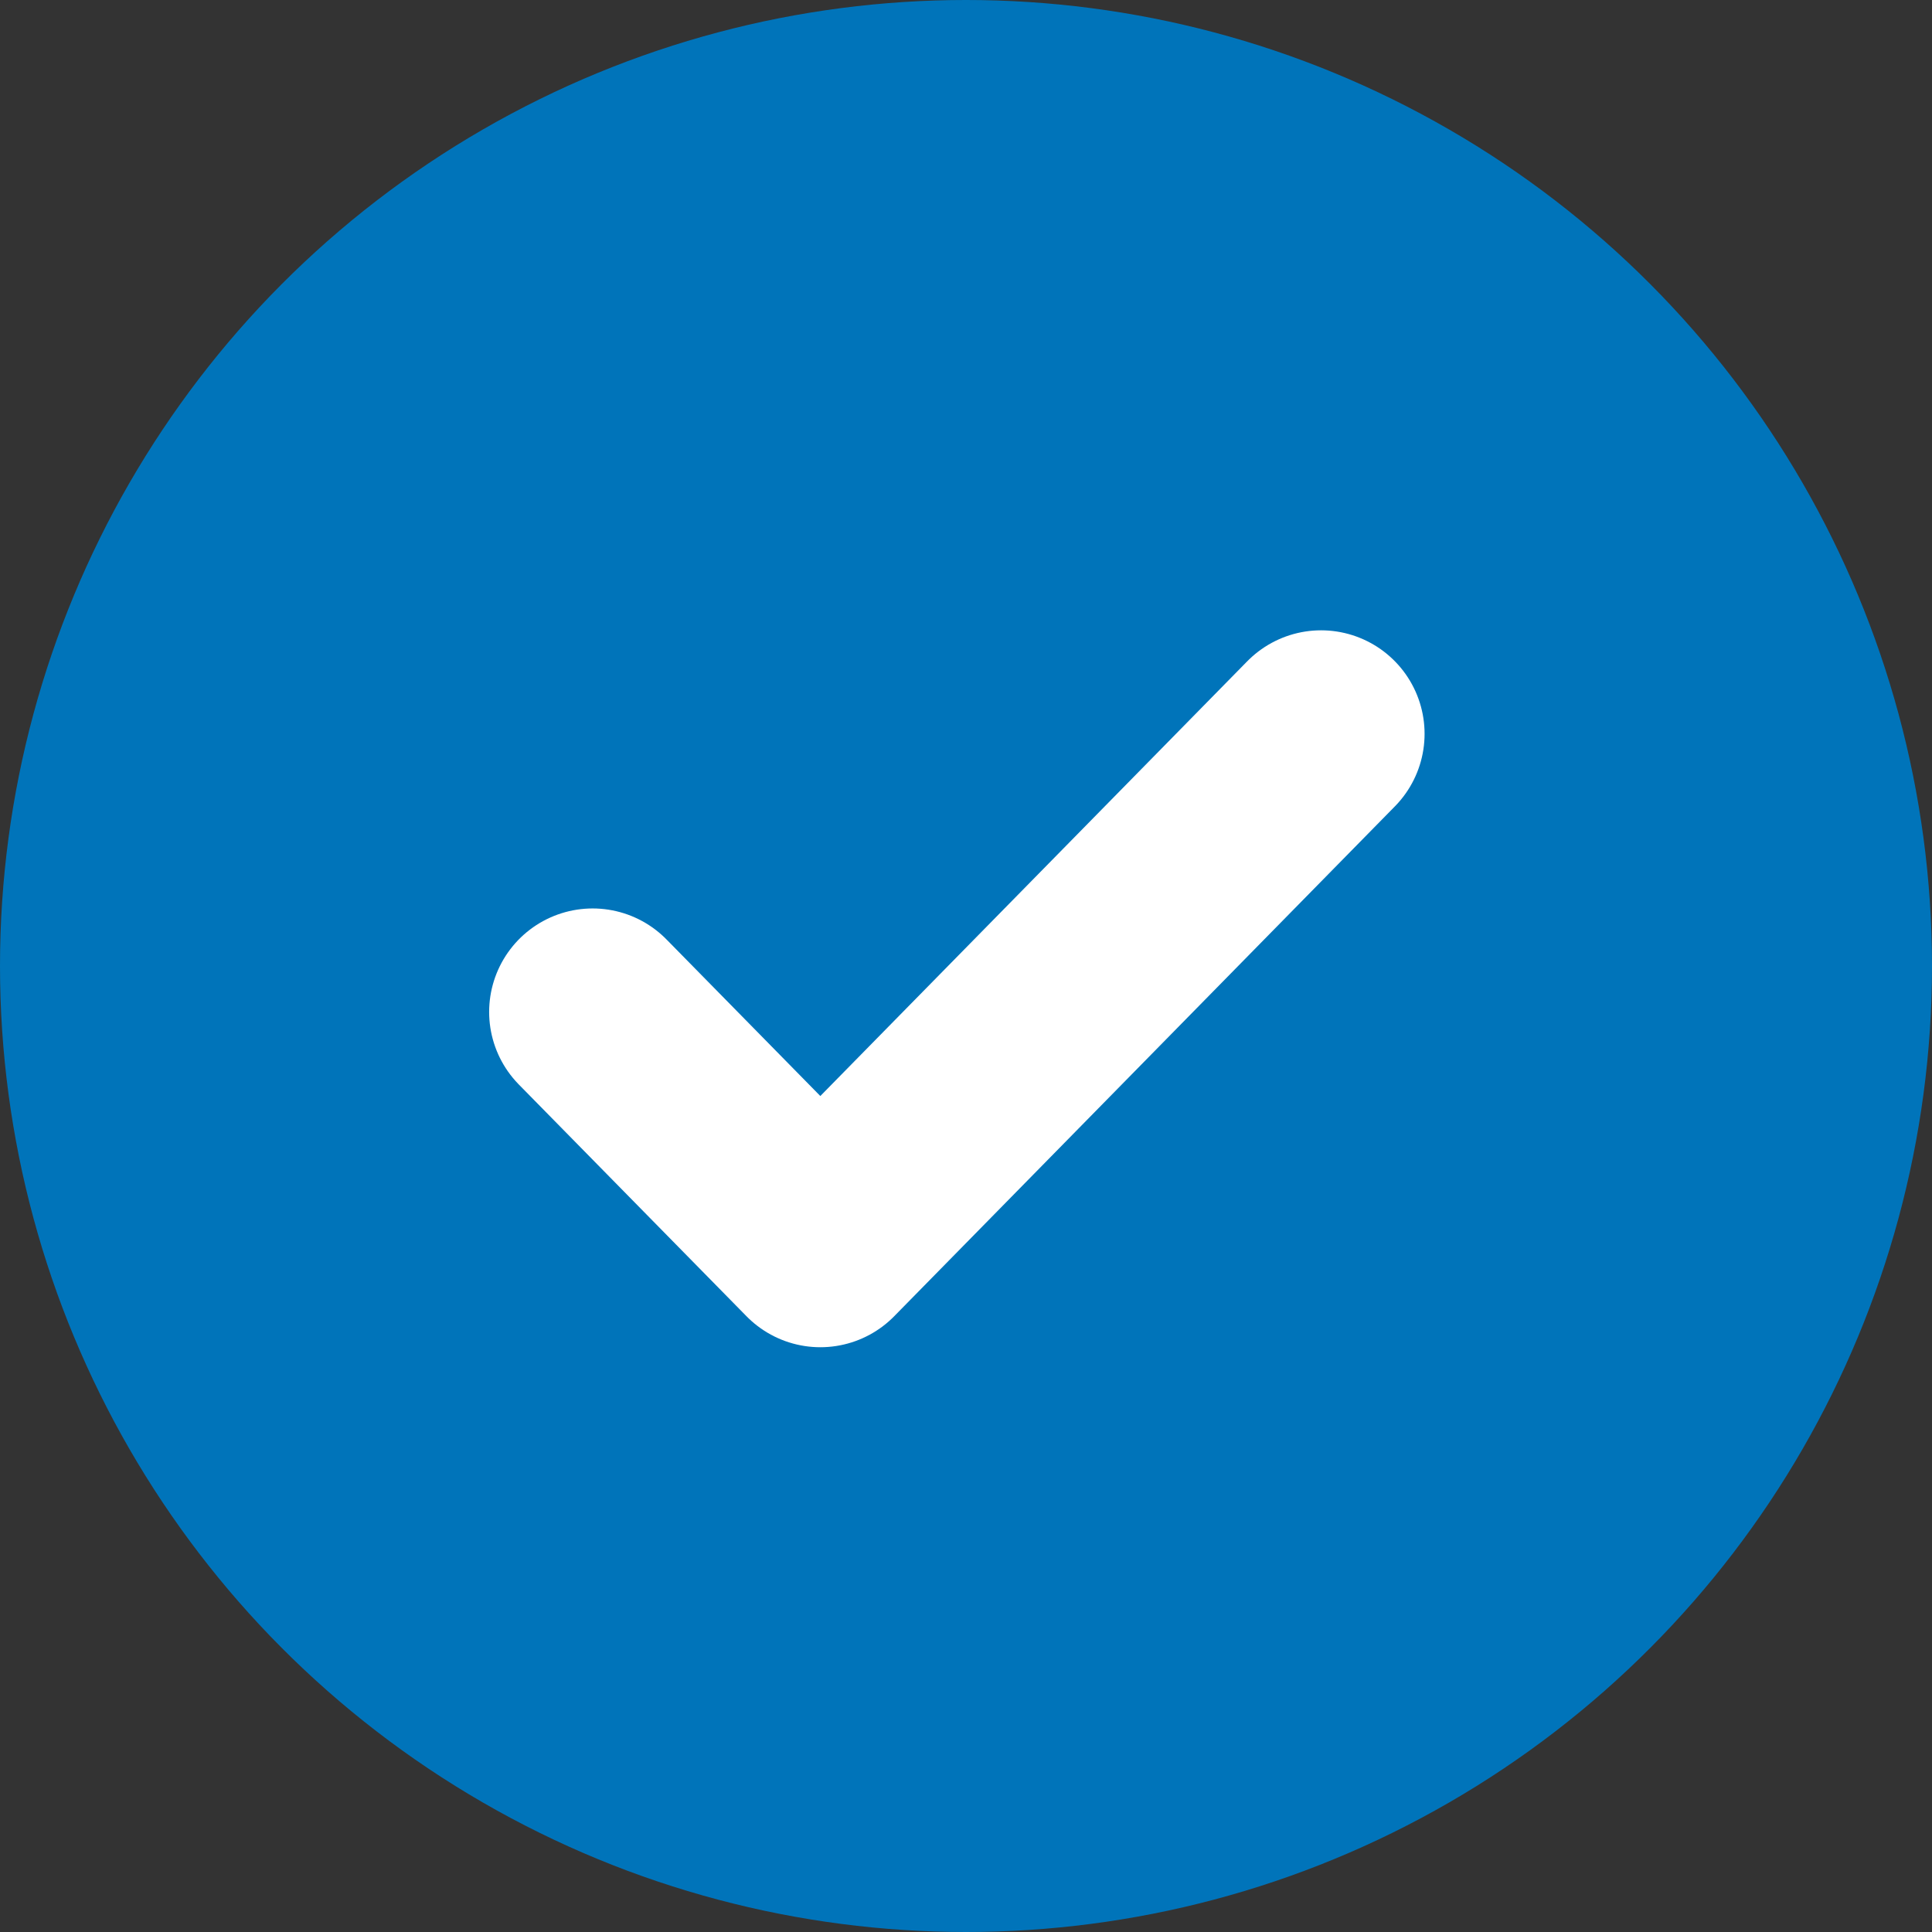
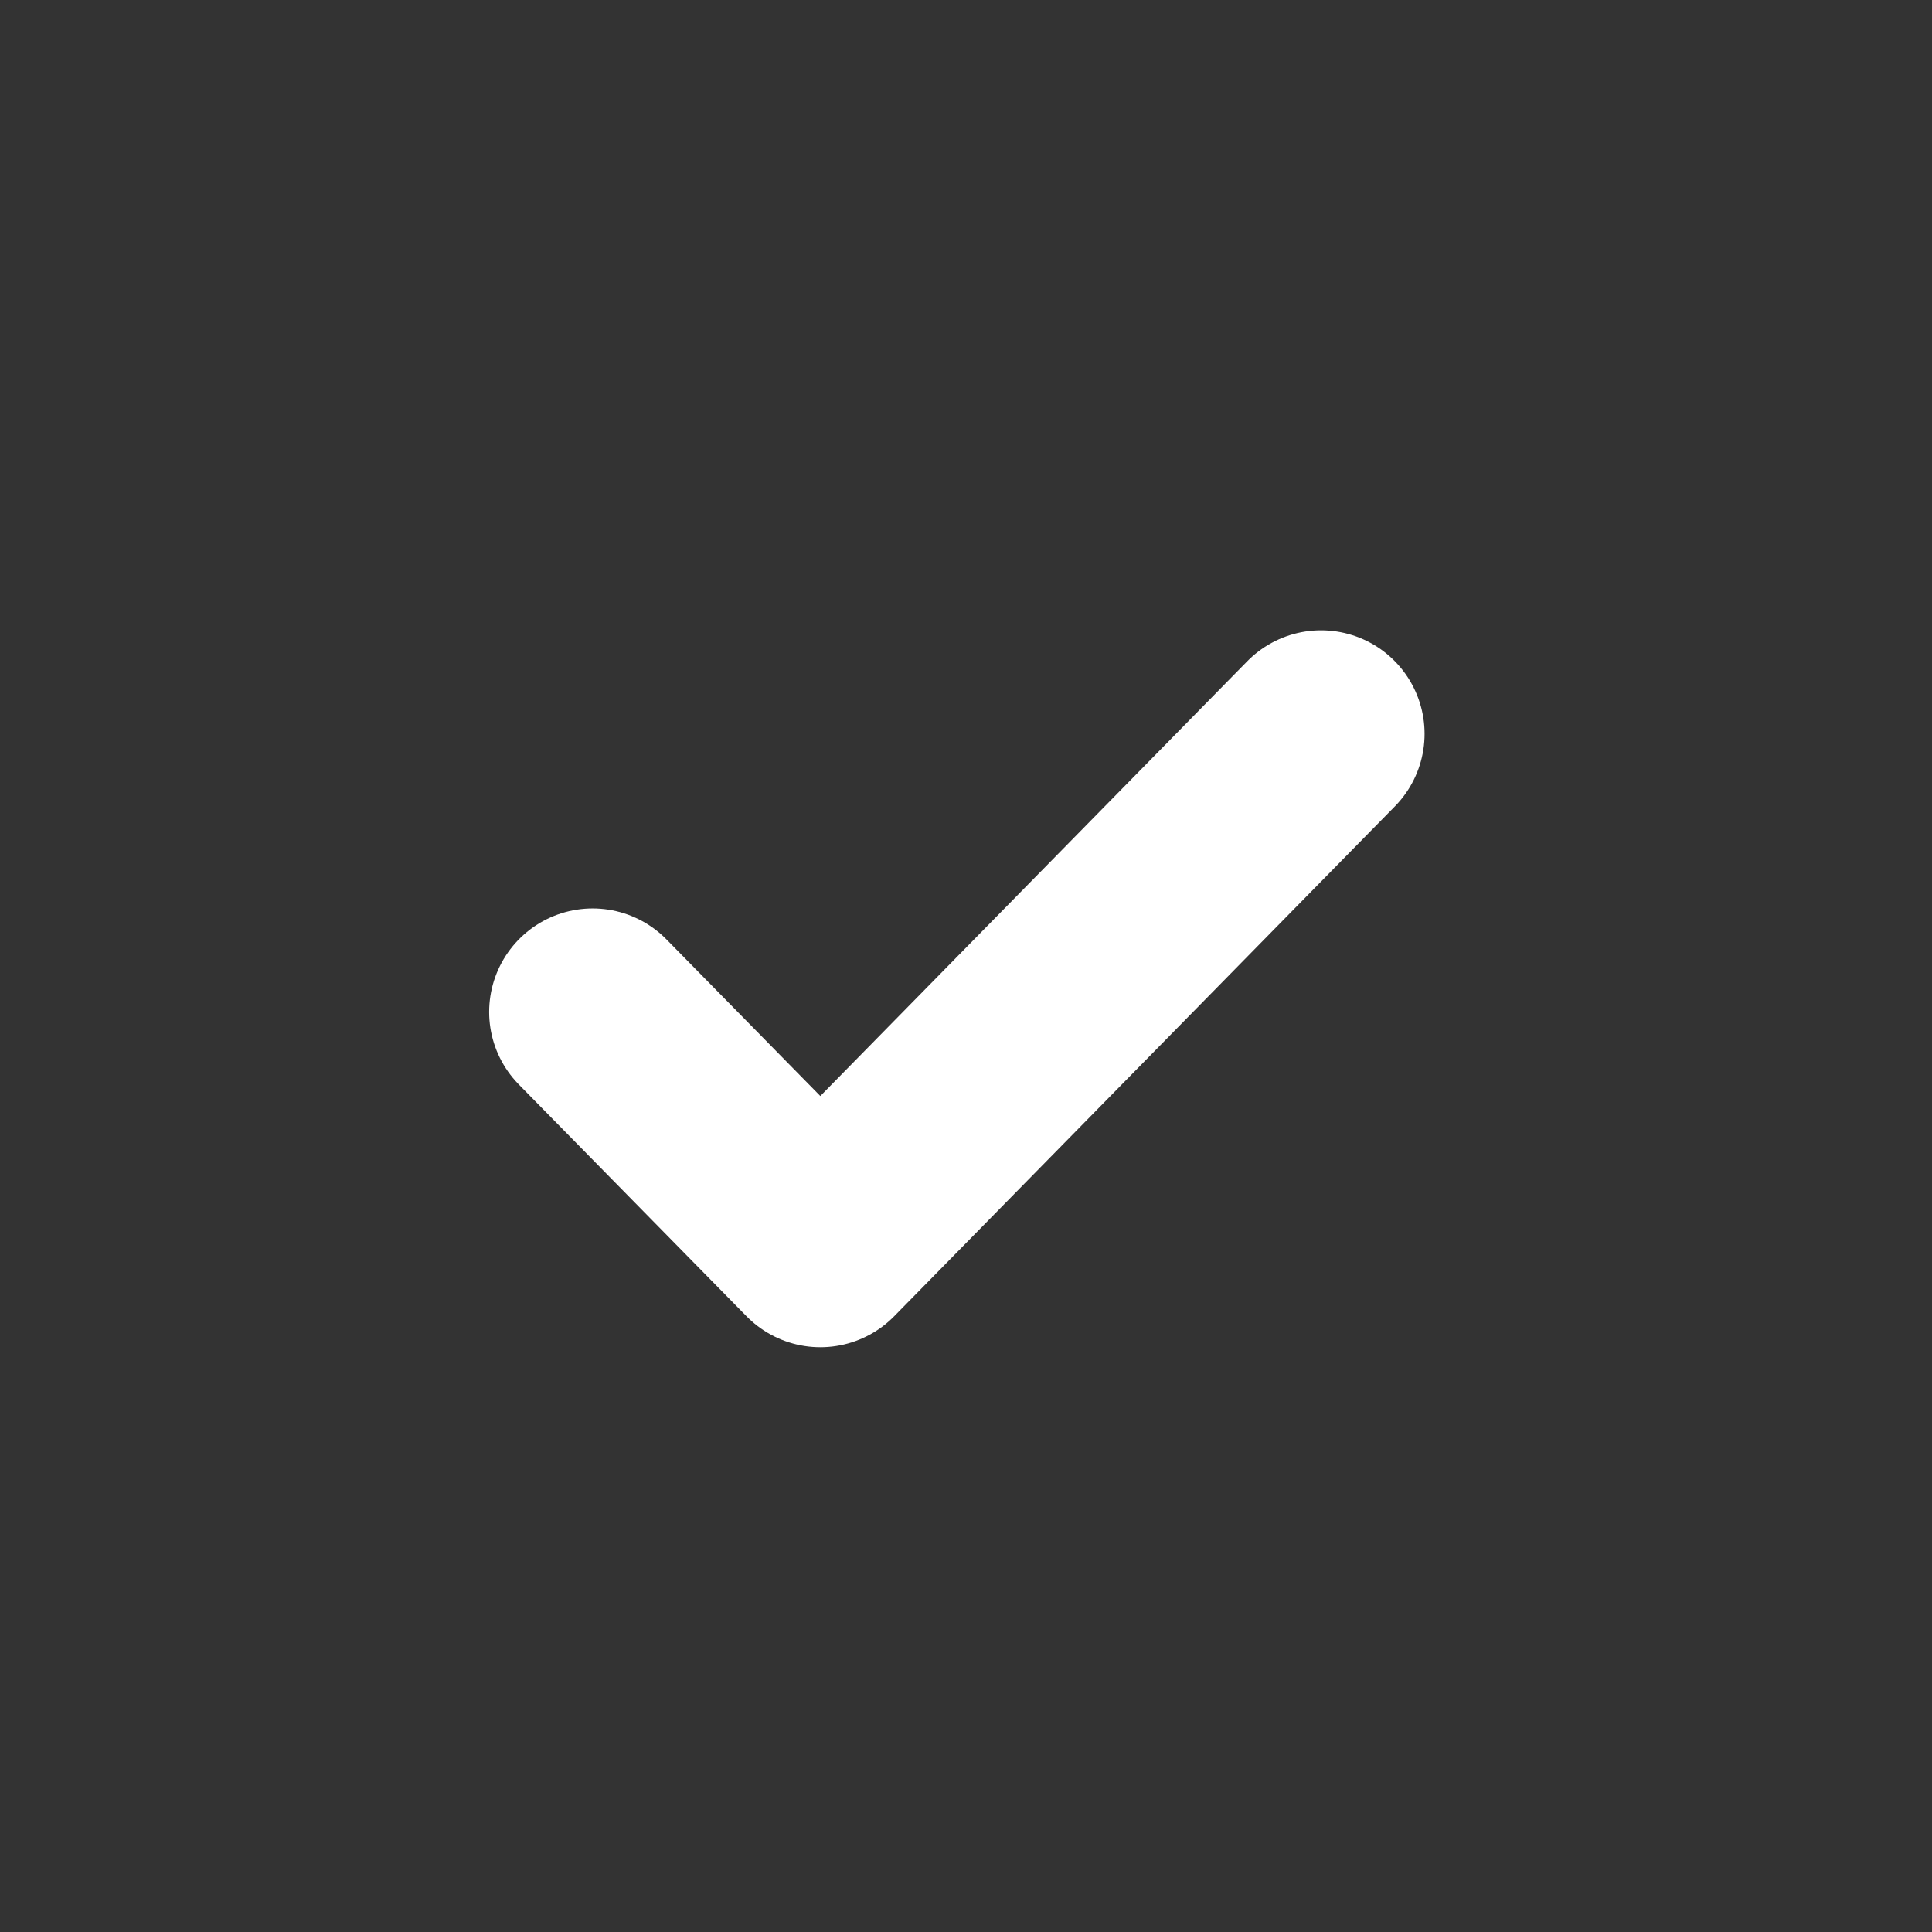
<svg xmlns="http://www.w3.org/2000/svg" width="28" height="28" viewBox="0 0 28 28">
  <rect x="0" y="0" width="28" height="28" fill="#333333" stroke="none" />
  <g id="グループ_29557" data-name="グループ 29557" transform="translate(-549 -3524)">
-     <circle id="楕円形_915" data-name="楕円形 915" cx="14" cy="14" r="14" transform="translate(549 3524)" fill="#0074ba" />
    <path id="check" d="M14.557,6,7.3,13.39,4,10.031" transform="translate(553.589 3528.635)" fill="none" stroke="#fff" stroke-linecap="round" stroke-linejoin="round" stroke-width="3" />
  </g>
</svg>